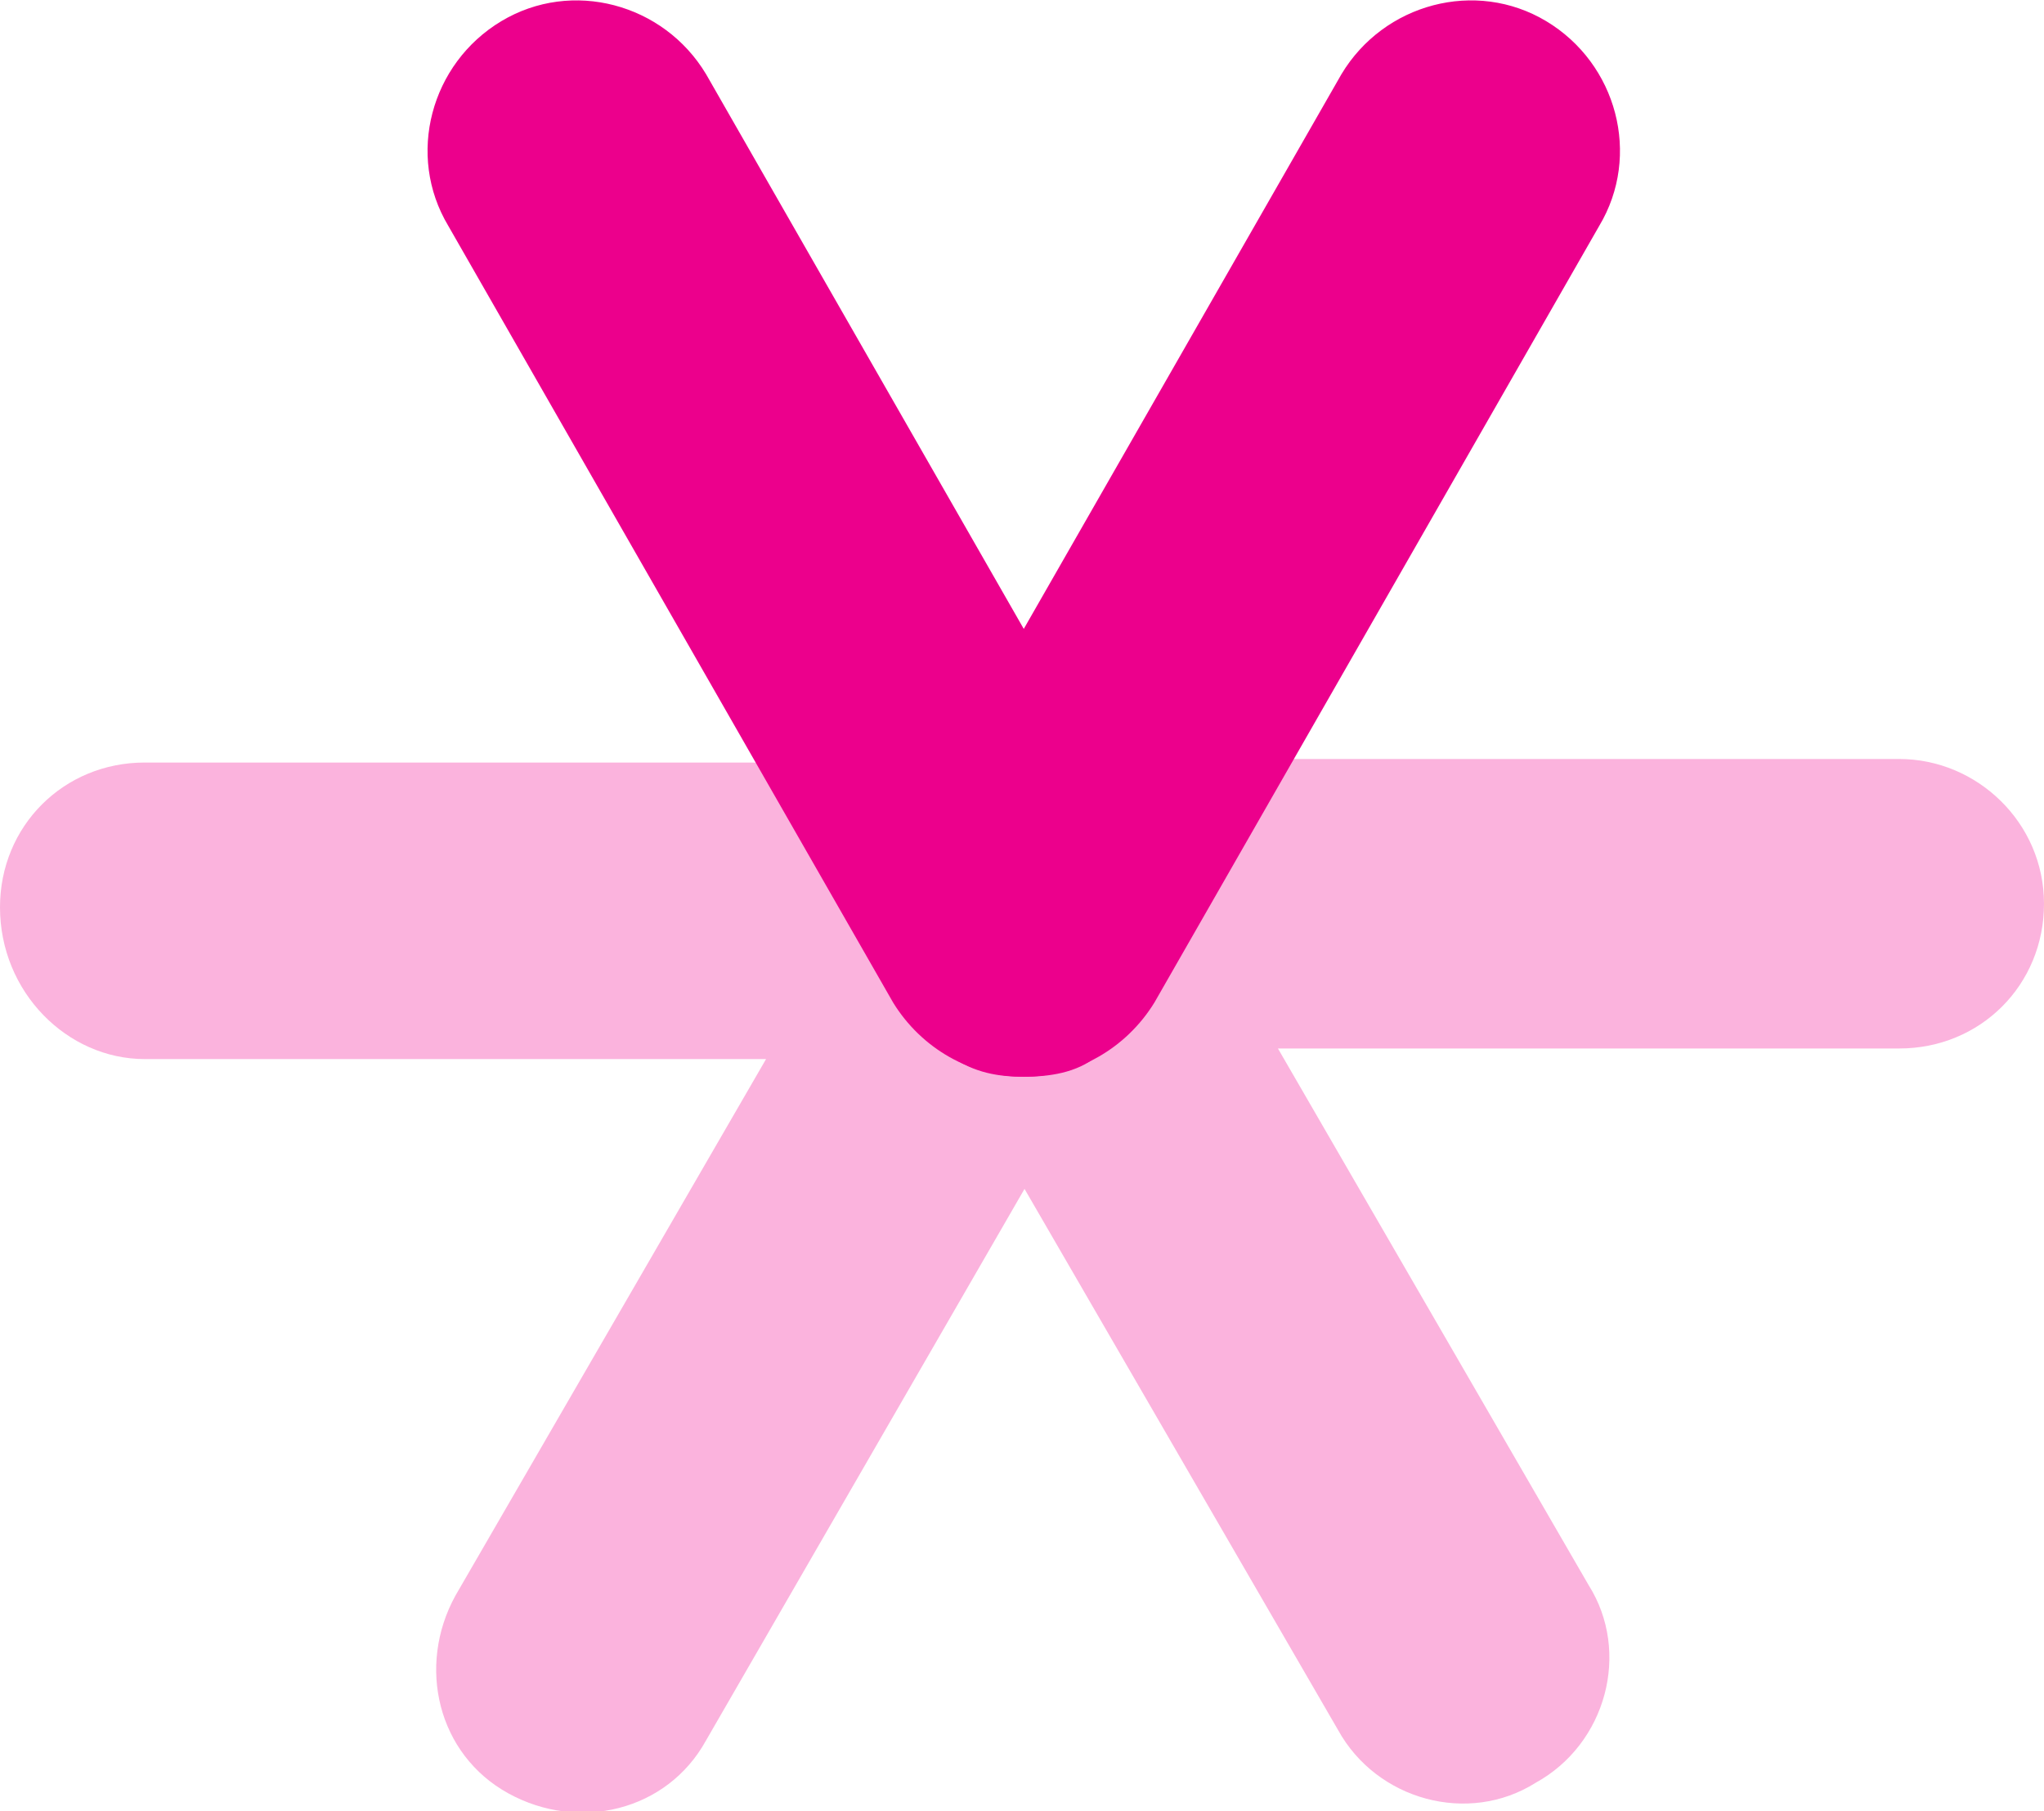
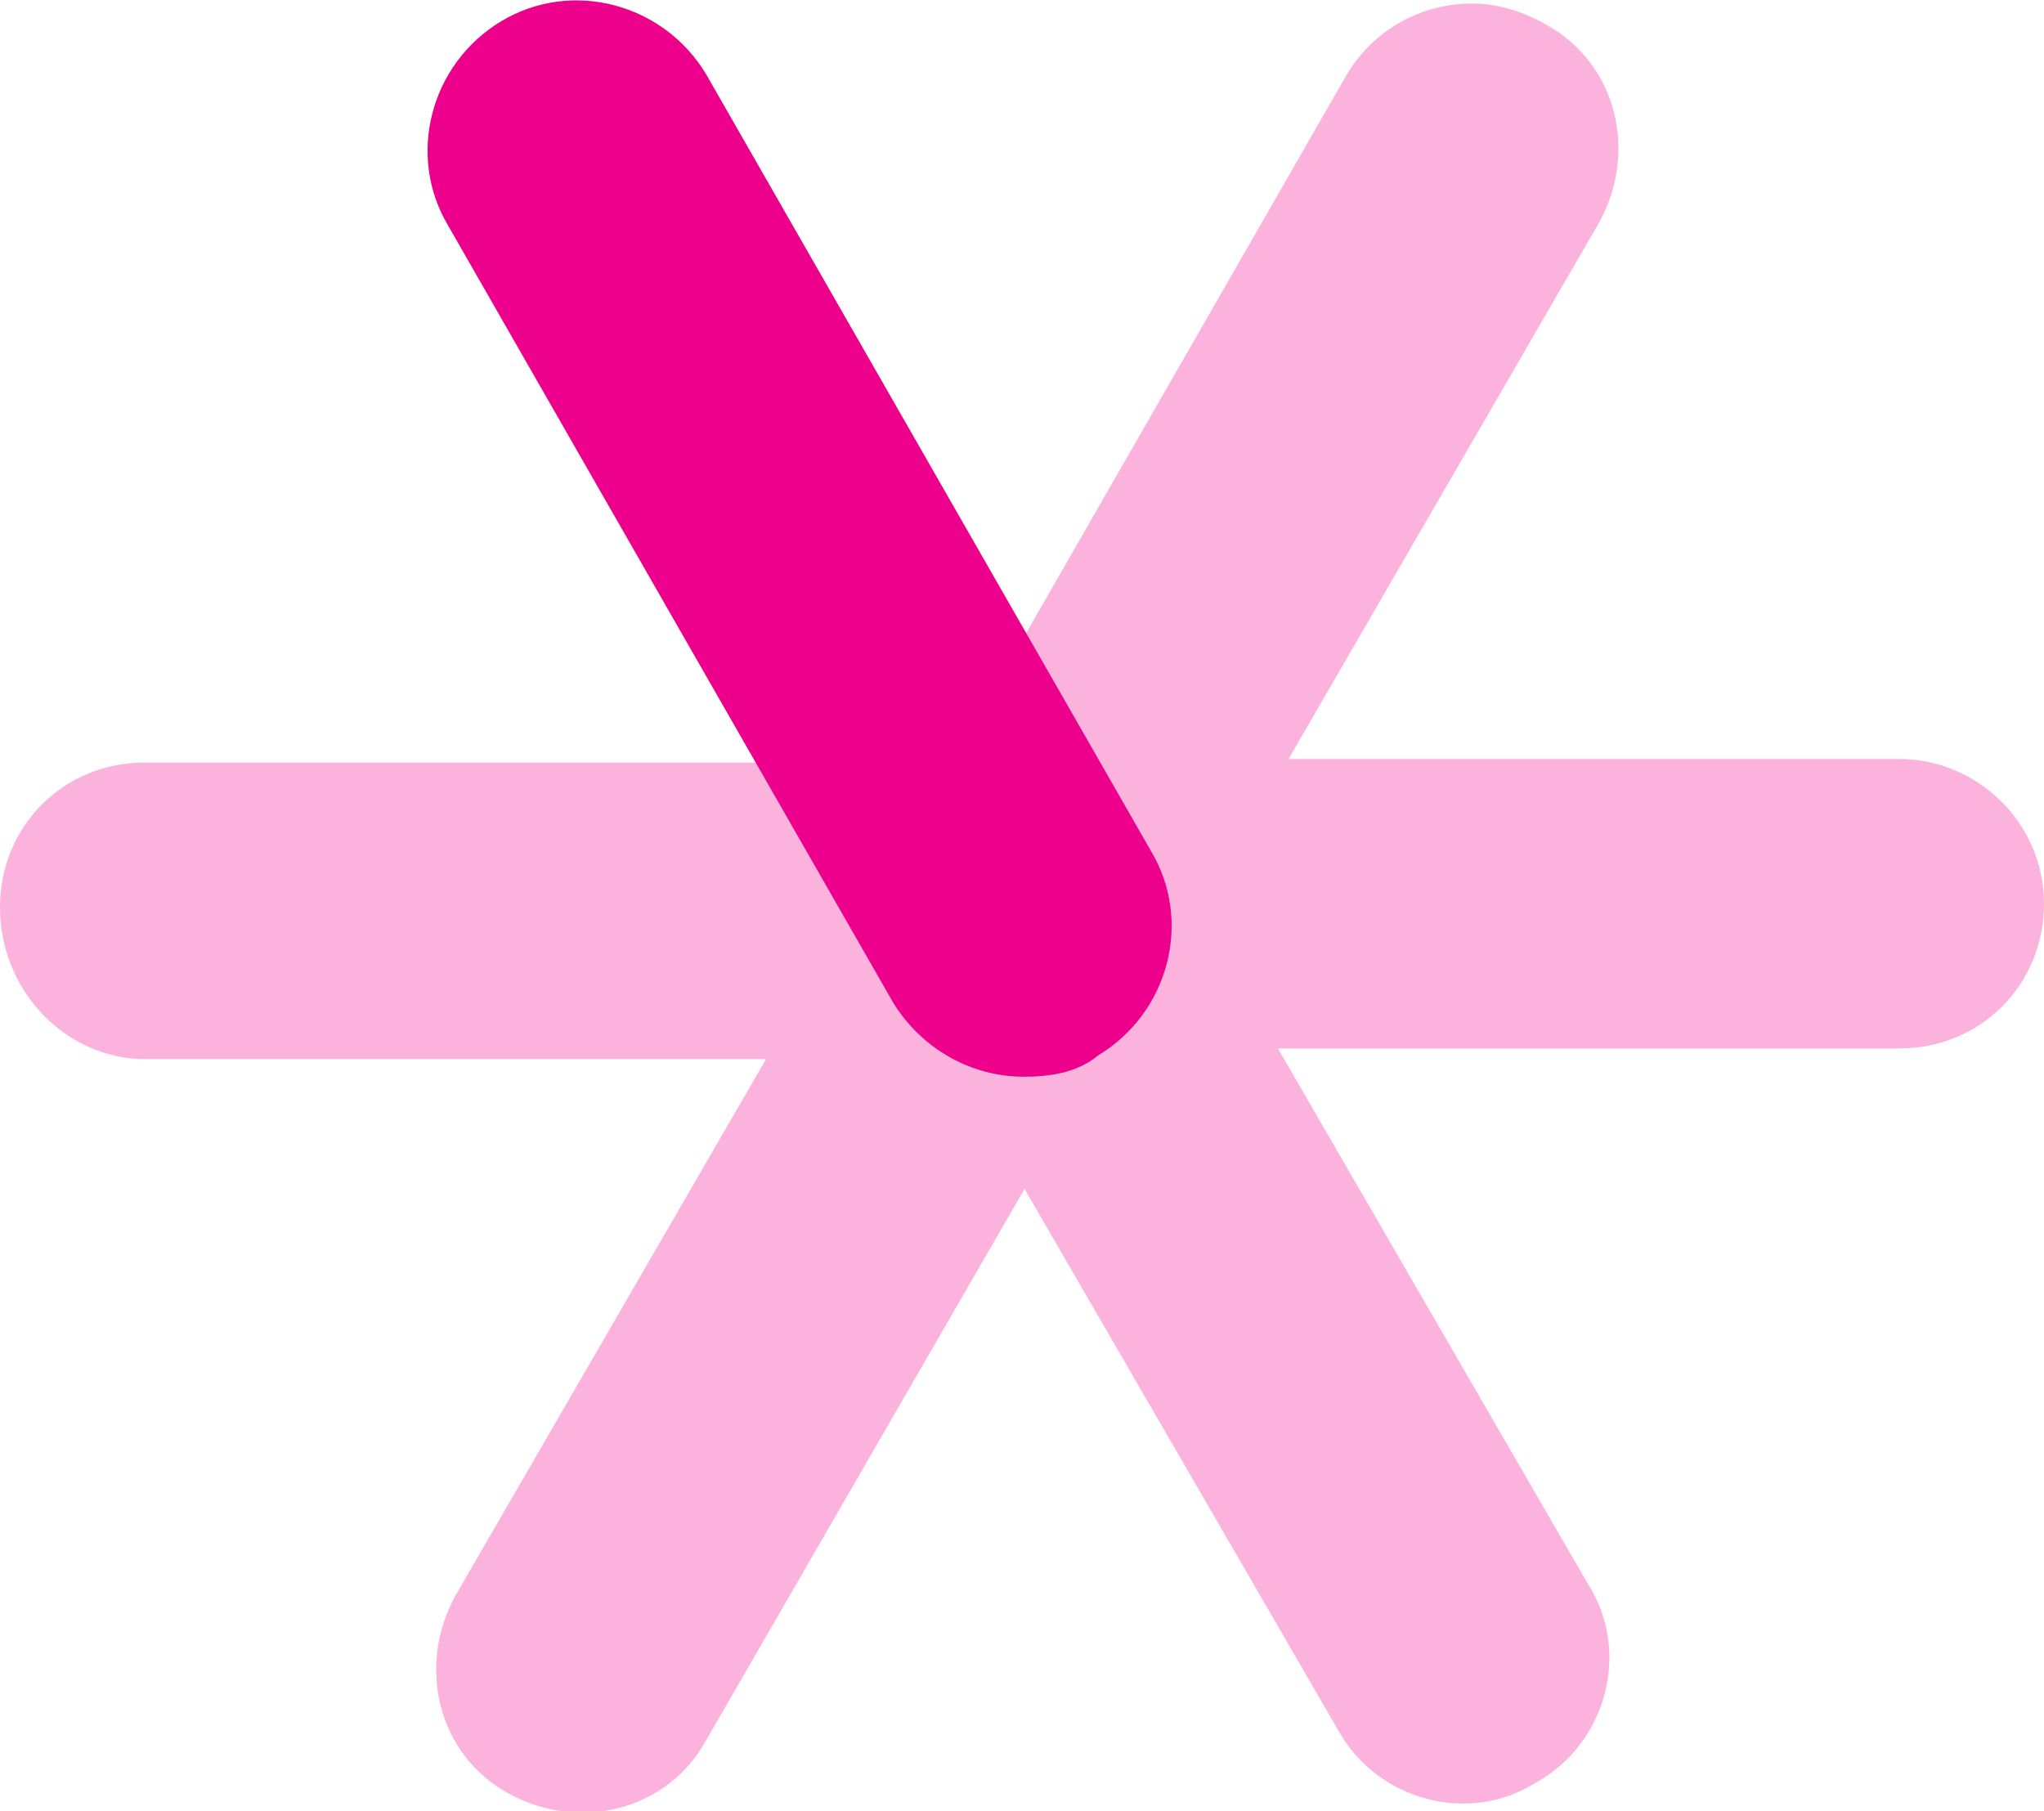
<svg xmlns="http://www.w3.org/2000/svg" version="1.1" id="Calque_1" x="0px" y="0px" viewBox="0 0 57.9 51.3" style="enable-background:new 0 0 57.9 51.3;" xml:space="preserve">
  <style type="text/css">
	.st0{fill:#FBB3DD;}
	.st1{fill:#EC008C;}
</style>
  <g>
    <path class="st0" d="M4.1,30h17.6l-8.8,15.2c-1.1,2-0.5,4.5,1.5,5.6s4.5,0.5,5.6-1.5L32.3,28c0.1-0.2,0.2-0.4,0.3-0.6l0,0   c0-0.1,0-0.1,0.1-0.2l0,0c0-0.1,0-0.1,0-0.2l0,0v-0.1c0,0,0,0,0-0.1v-0.1v-0.1v-0.1v-0.1v-0.1v-0.1v-0.1V26l0,0l0,0l0,0   c0,0,0,0,0-0.1c0,0,0,0,0-0.1v-0.1l0,0l0,0v-0.1v-0.1v-0.1v-0.1v-0.1v-0.1c0,0,0,0,0-0.1v-0.1l0,0c0-0.1,0-0.1-0.1-0.2l0,0   c-0.1-0.3-0.2-0.6-0.4-0.8L20.1,2.3c-0.8-1.3-2.2-2.1-3.6-2.1c-0.7,0-1.4,0.2-2.1,0.6c-2,1.1-2.7,3.7-1.5,5.6l8.8,15.2H4.1   c-2.3,0-4.1,1.8-4.1,4.1C0,28.1,1.9,30,4.1,30z" />
-     <path class="st0" d="M25.6,23.9L25.6,23.9C25.6,24,25.6,24,25.6,23.9C25.6,24,25.6,24,25.6,23.9c-0.1,0.1-0.1,0.1-0.1,0.2l0,0   c0,0.1,0,0.1-0.1,0.2l0,0c0,0,0,0.1-0.1,0.1c0,0,0,0,0,0.1v0.1v0.1v0.1v0.1V25v0.1c0,0,0,0,0,0.1v0.1l0,0v0.1l0,0l0,0l0,0v0.1v0.1   l0,0l0,0l0,0c0,0,0,0,0,0.1v0.1l0,0c0,0.1,0,0.1,0,0.2l0,0c0,0.1,0,0.1,0,0.2l0,0v0.1c0,0,0,0,0,0.1v0.1v0.1v0.1v0.1c0,0,0,0,0,0.1   V27c0,0,0,0,0,0.1c0,0,0,0.1,0.1,0.1l0,0c0,0.1,0,0.1,0.1,0.2l0,0v0.1c0,0,0,0,0,0.1l0,0L37.9,49c1.1,2,3.7,2.7,5.6,1.5   c2-1.1,2.7-3.7,1.5-5.6l-8.8-15.2h17.6c2.3,0,4.1-1.8,4.1-4.1s-1.9-4.1-4.1-4.1H36.5l8.8-15.2c1.1-2,0.5-4.5-1.5-5.6   c-0.7-0.4-1.4-0.6-2.1-0.6c-1.4,0-2.8,0.7-3.6,2.1L25.7,23.8l0,0C25.7,23.8,25.7,23.8,25.6,23.9C25.7,23.9,25.7,23.9,25.6,23.9z" />
+     <path class="st0" d="M25.6,23.9L25.6,23.9C25.6,24,25.6,24,25.6,23.9C25.6,24,25.6,24,25.6,23.9c-0.1,0.1-0.1,0.1-0.1,0.2l0,0   c0,0.1,0,0.1-0.1,0.2l0,0c0,0,0,0.1-0.1,0.1c0,0,0,0,0,0.1v0.1v0.1v0.1v0.1V25c0,0,0,0,0,0.1v0.1l0,0v0.1l0,0l0,0l0,0v0.1v0.1   l0,0l0,0l0,0c0,0,0,0,0,0.1v0.1l0,0c0,0.1,0,0.1,0,0.2l0,0c0,0.1,0,0.1,0,0.2l0,0v0.1c0,0,0,0,0,0.1v0.1v0.1v0.1v0.1c0,0,0,0,0,0.1   V27c0,0,0,0,0,0.1c0,0,0,0.1,0.1,0.1l0,0c0,0.1,0,0.1,0.1,0.2l0,0v0.1c0,0,0,0,0,0.1l0,0L37.9,49c1.1,2,3.7,2.7,5.6,1.5   c2-1.1,2.7-3.7,1.5-5.6l-8.8-15.2h17.6c2.3,0,4.1-1.8,4.1-4.1s-1.9-4.1-4.1-4.1H36.5l8.8-15.2c1.1-2,0.5-4.5-1.5-5.6   c-0.7-0.4-1.4-0.6-2.1-0.6c-1.4,0-2.8,0.7-3.6,2.1L25.7,23.8l0,0C25.7,23.8,25.7,23.8,25.6,23.9C25.7,23.9,25.7,23.9,25.6,23.9z" />
    <path class="st1" d="M29,30.5c-1.5,0-2.9-0.8-3.7-2.1l-12.6-22c-1.2-2-0.5-4.6,1.5-5.8s4.6-0.5,5.8,1.5l12.6,22   c1.2,2,0.5,4.6-1.5,5.8C30.5,30.4,29.7,30.5,29,30.5z" />
-     <path class="st1" d="M29,30.5c1.5,0,2.9-0.8,3.7-2.1l12.6-22c1.2-2,0.5-4.6-1.5-5.8S39.2,0.1,38,2.1l-12.6,22   c-1.2,2-0.5,4.6,1.5,5.8C27.6,30.4,28.3,30.5,29,30.5z" />
  </g>
</svg>